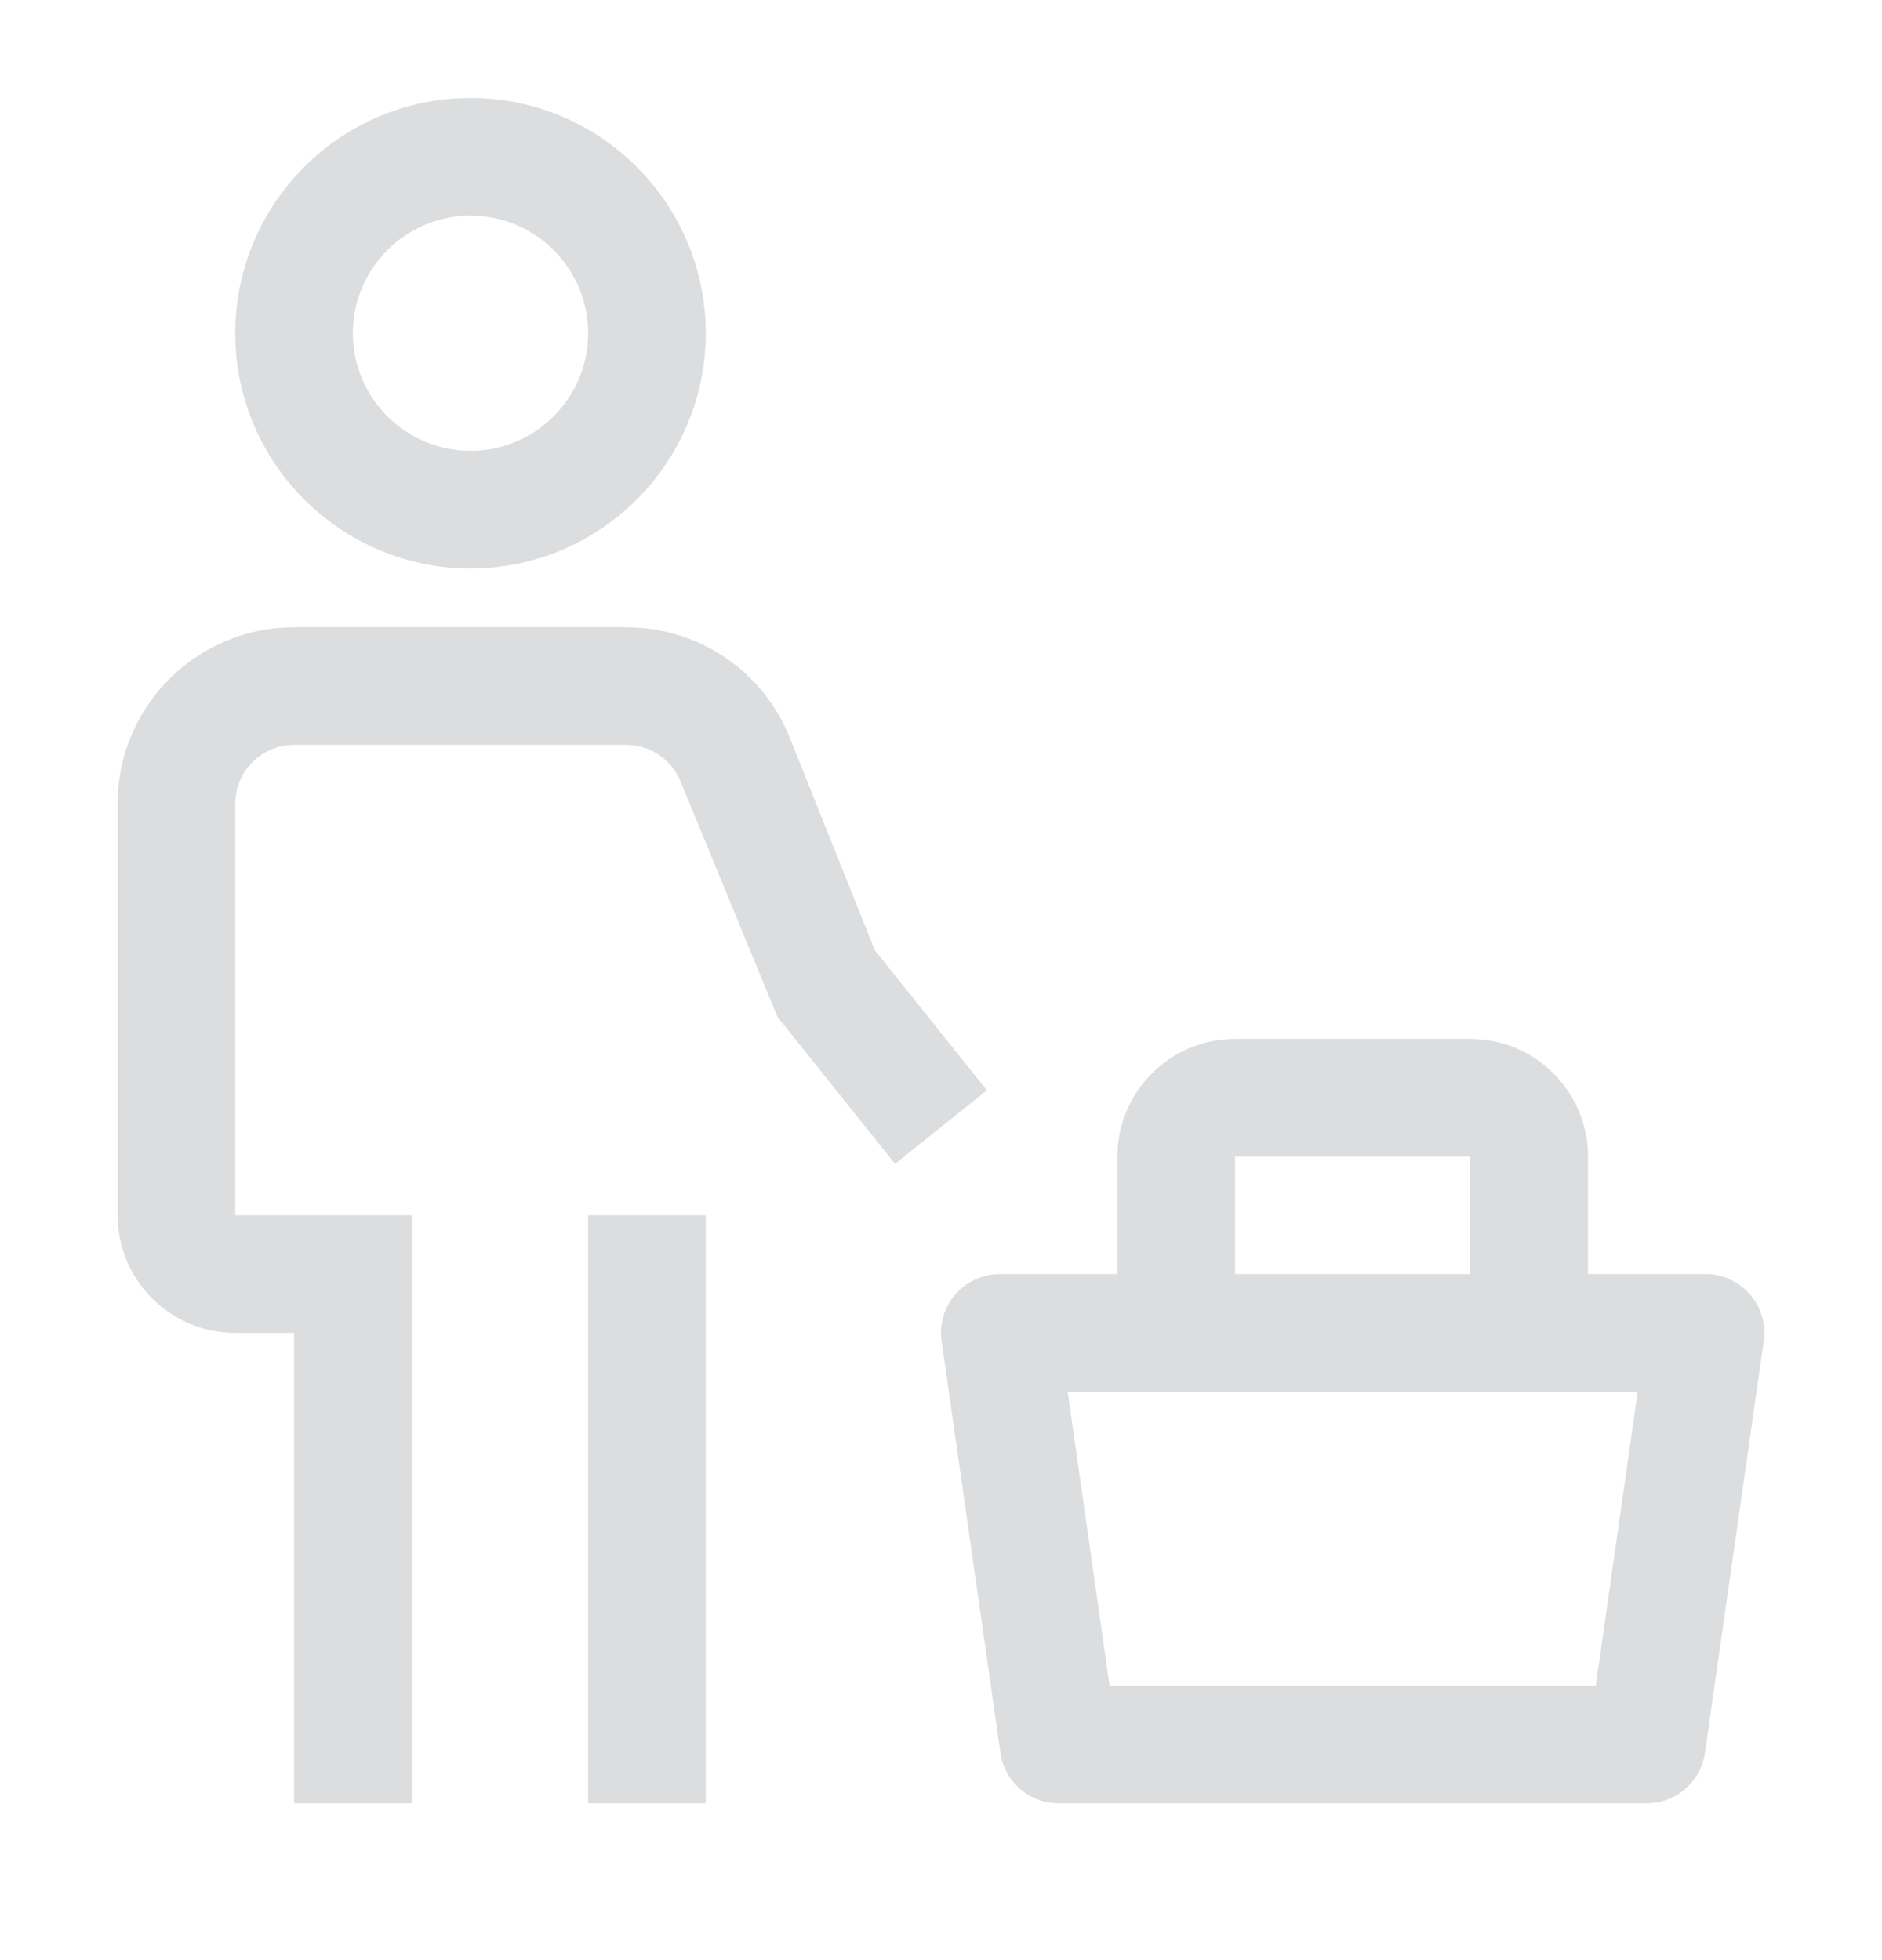
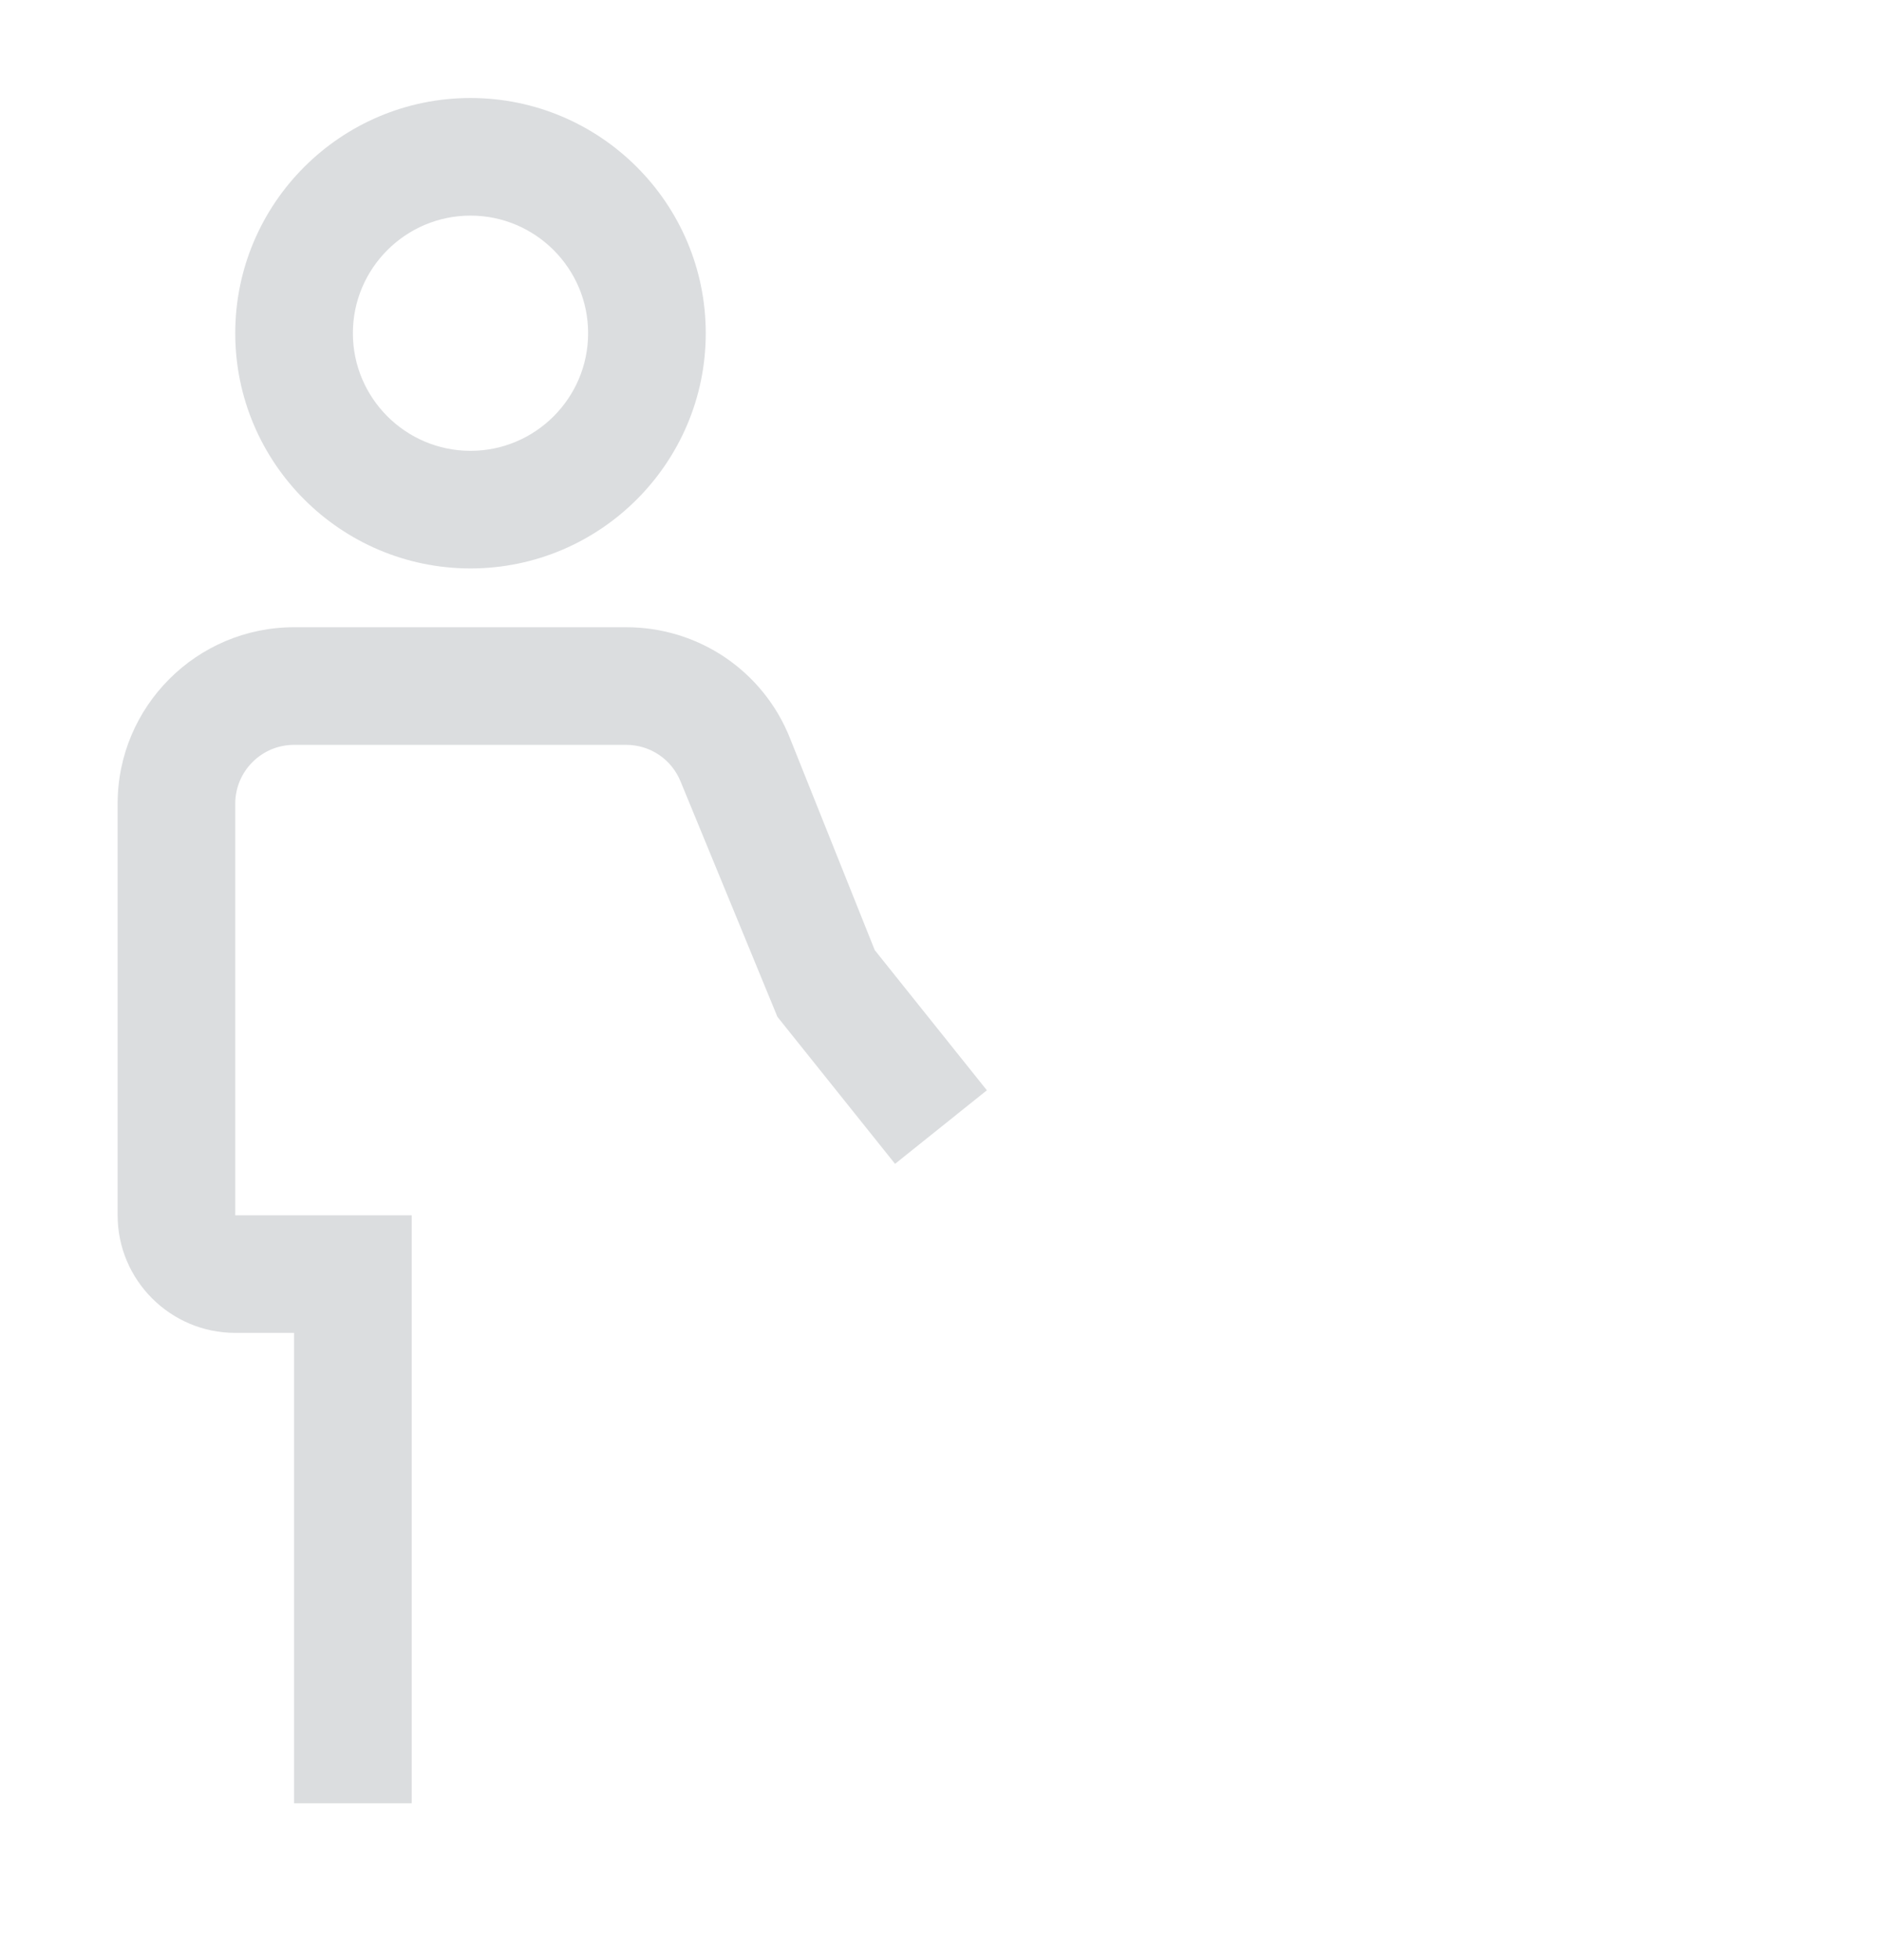
<svg xmlns="http://www.w3.org/2000/svg" width="24" height="25" viewBox="0 0 24 25" fill="none">
-   <path d="M22.316 16.509C22.246 16.428 22.159 16.363 22.061 16.318C21.963 16.273 21.857 16.25 21.75 16.25H20.25V14.75C20.25 13.924 19.577 13.25 18.75 13.25H15.75C14.923 13.25 14.25 13.924 14.25 14.75V16.25H12.75C12.643 16.25 12.536 16.273 12.438 16.318C12.341 16.362 12.254 16.427 12.183 16.509C12.113 16.59 12.061 16.685 12.03 16.788C12 16.892 11.992 17 12.008 17.107L12.758 22.357C12.783 22.535 12.872 22.699 13.009 22.817C13.145 22.935 13.319 23 13.5 23H21C21.18 23 21.355 22.935 21.491 22.817C21.628 22.699 21.717 22.535 21.742 22.357L22.492 17.107C22.508 17 22.5 16.892 22.469 16.788C22.439 16.685 22.387 16.59 22.316 16.509ZM15.75 14.75H18.75V16.25H15.75V14.75ZM20.35 21.5H14.15L13.615 17.75H20.885L20.35 21.5ZM7.5 15.5H9V23H7.5V15.5Z" fill="#DBDDDF" />
  <path d="M12.585 13.906L11.155 12.118L10.074 9.415C9.908 8.996 9.62 8.638 9.247 8.385C8.874 8.133 8.434 7.999 7.984 8H3.75C2.51 8 1.5 9.009 1.5 10.25V15.5C1.5 16.327 2.173 17 3 17H3.75V23H5.25V15.5H3V10.25C3 10.051 3.079 9.86 3.22 9.72C3.36 9.579 3.551 9.5 3.75 9.5H7.984C8.293 9.5 8.566 9.685 8.681 9.972L9.914 12.969L11.414 14.844L12.585 13.906ZM3 4.25C3 2.595 4.346 1.25 6 1.25C7.654 1.25 9 2.595 9 4.25C9 5.904 7.654 7.25 6 7.25C4.346 7.25 3 5.904 3 4.25ZM4.5 4.25C4.5 5.077 5.173 5.75 6 5.75C6.827 5.75 7.5 5.077 7.5 4.25C7.5 3.423 6.827 2.75 6 2.75C5.173 2.75 4.5 3.423 4.5 4.25Z" fill="#DBDDDF" />
</svg>